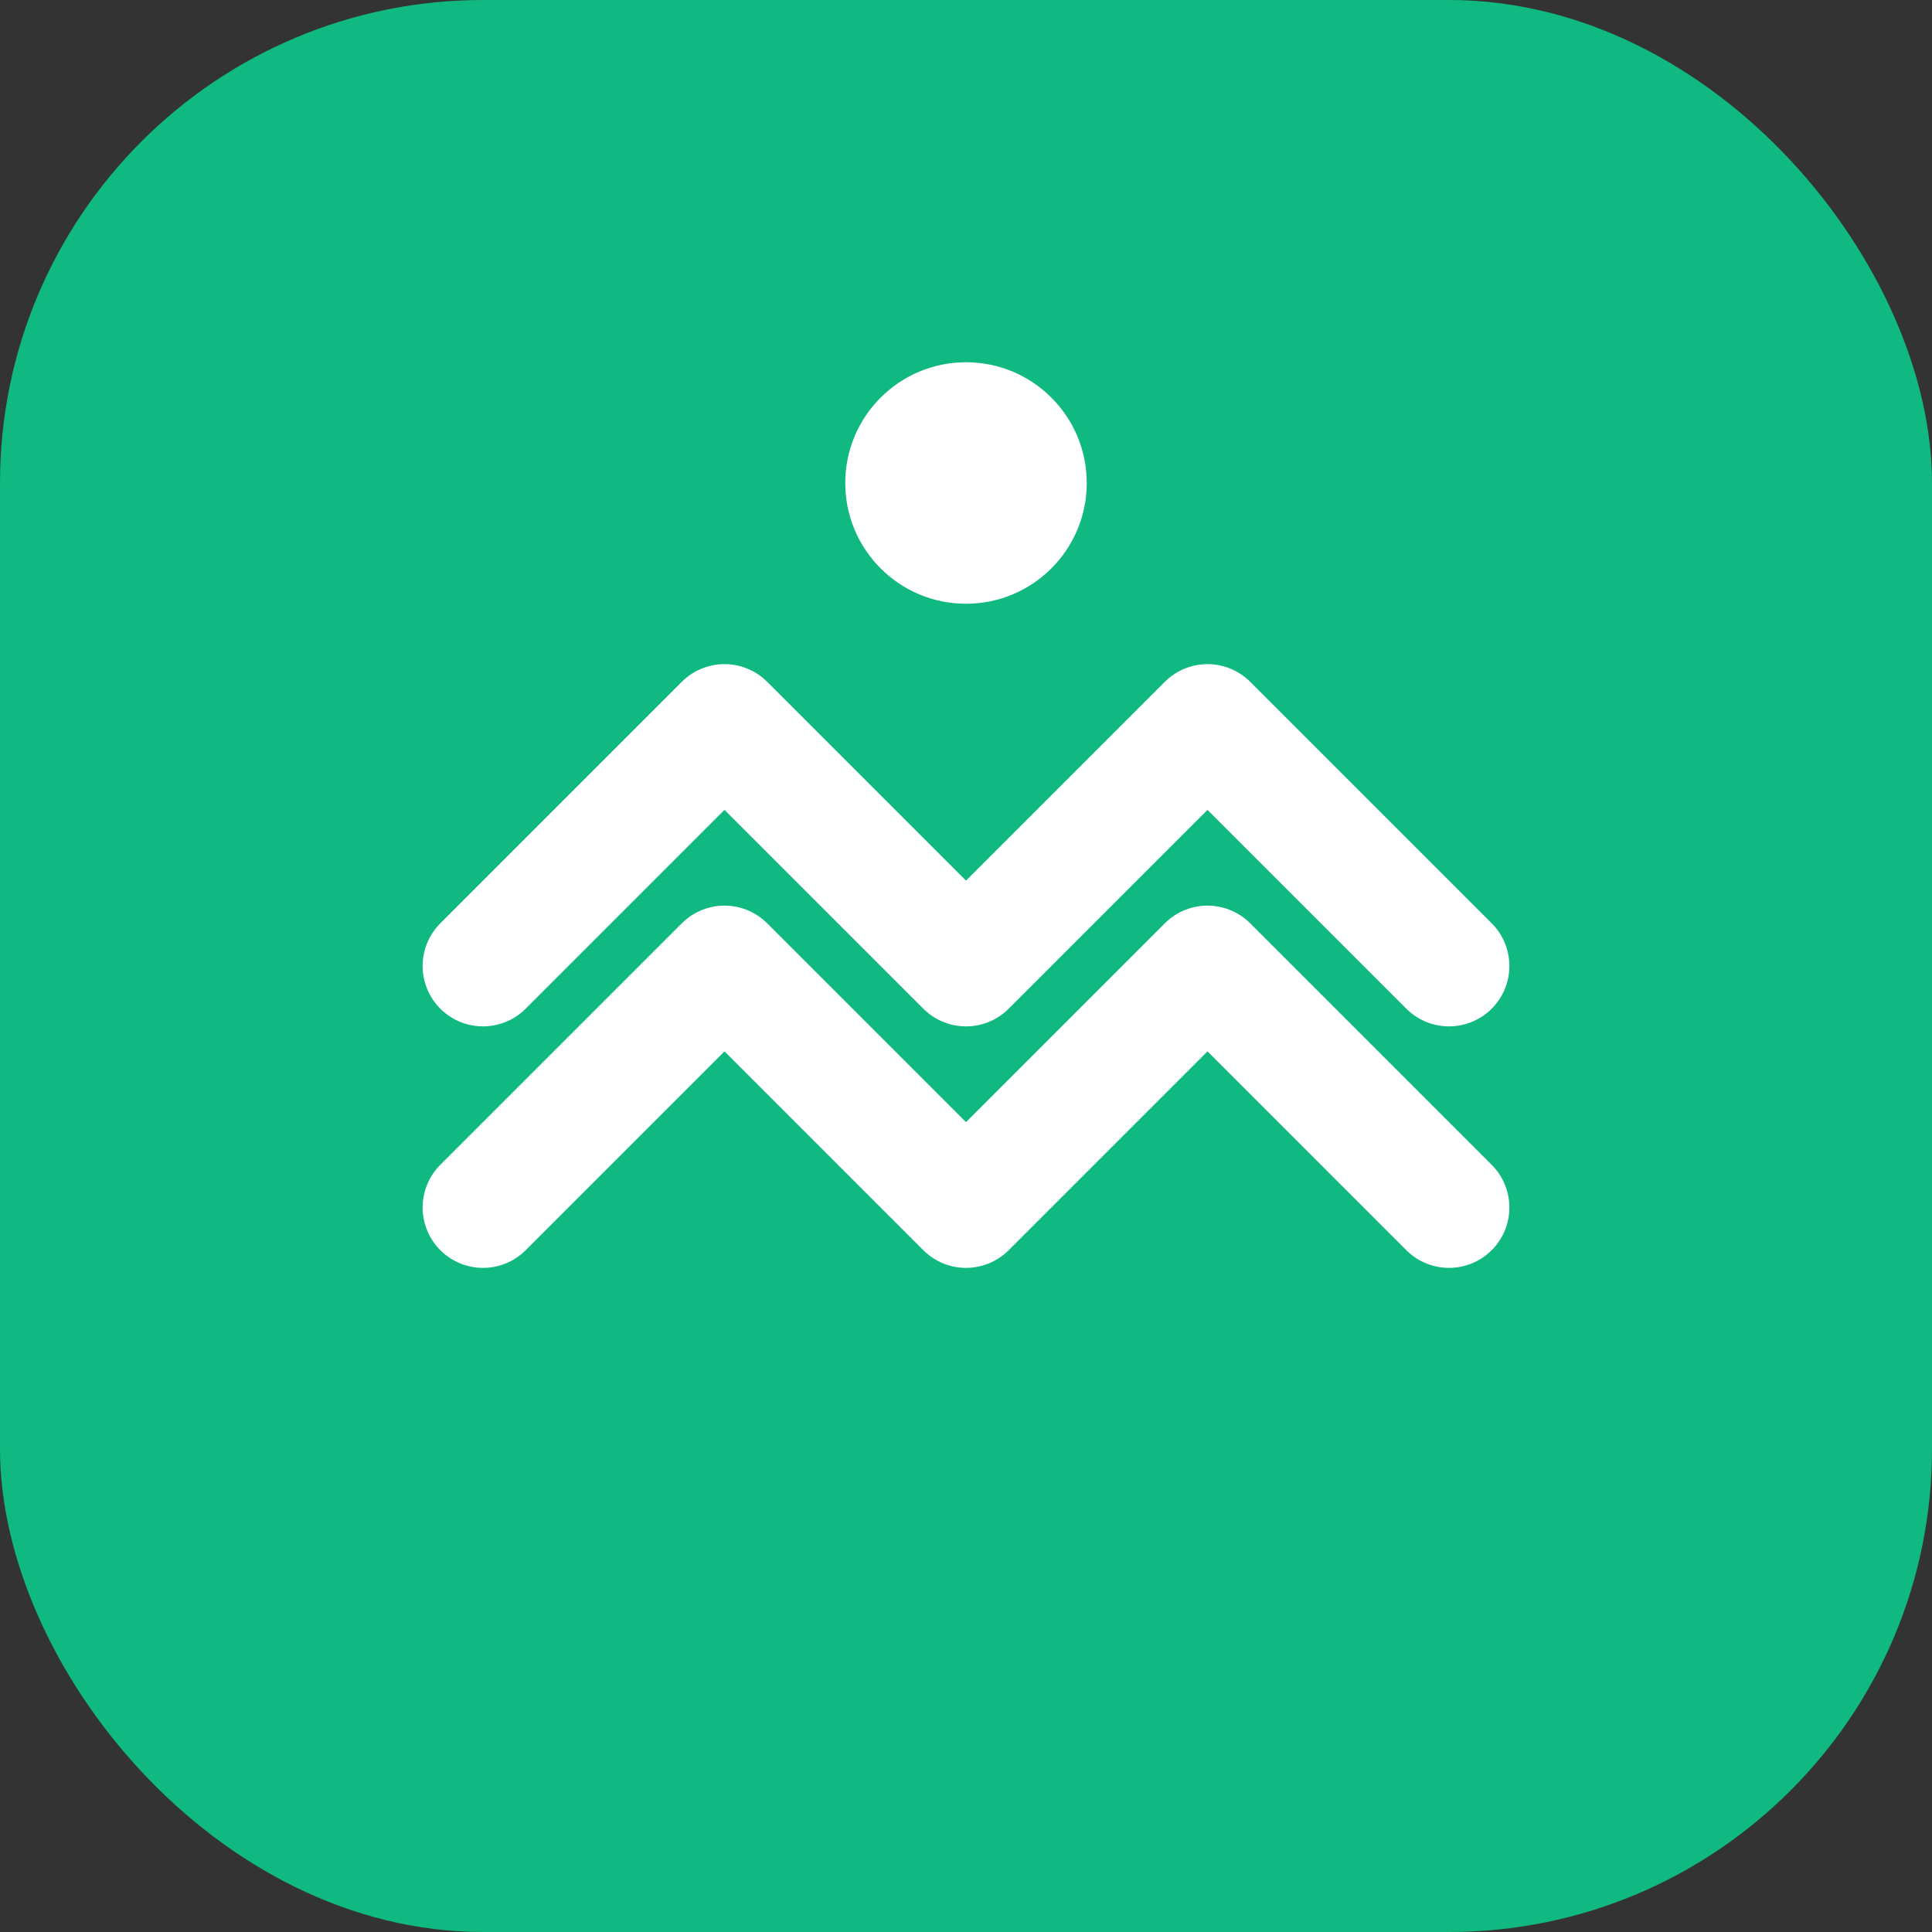
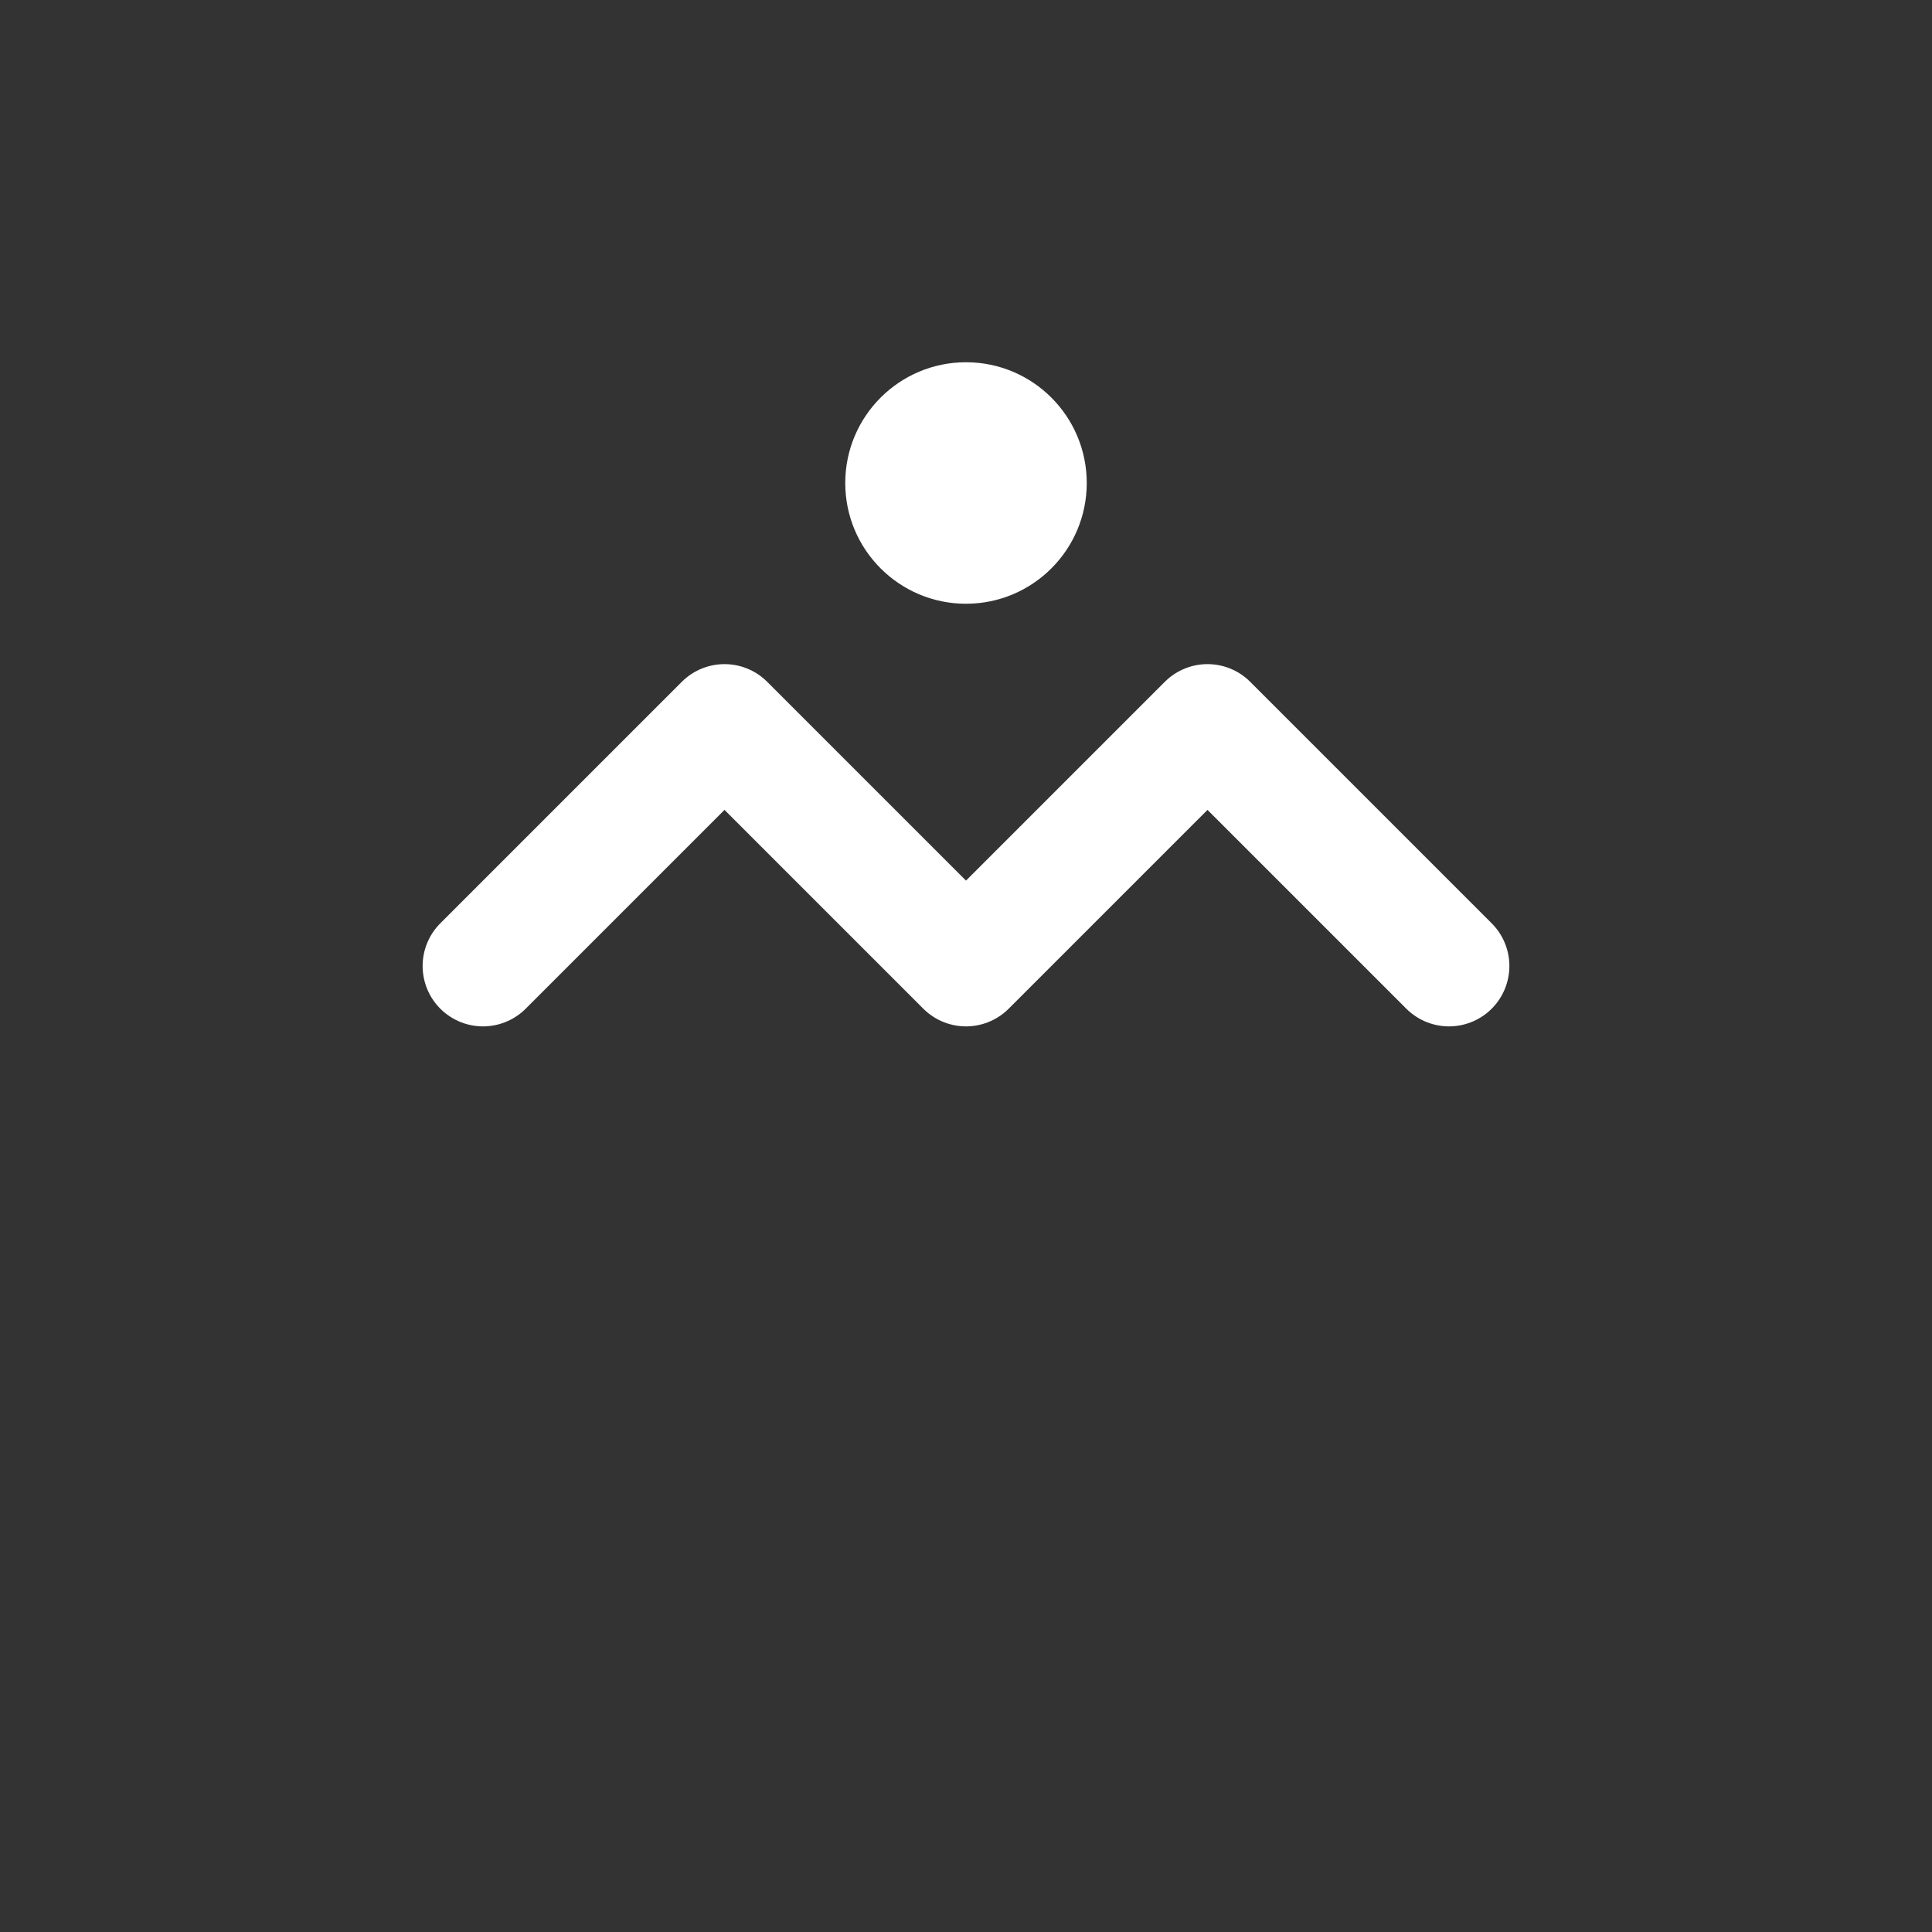
<svg xmlns="http://www.w3.org/2000/svg" width="32" height="32" viewBox="0 0 32 32" fill="none">
  <rect x="0" y="0" width="32" height="32" fill="#333333" stroke="none" />
-   <rect width="32" height="32" rx="8" fill="#10B981" />
  <path d="M8 16L12 12L16 16L20 12L24 16" stroke="white" stroke-width="2" stroke-linecap="round" stroke-linejoin="round" />
-   <path d="M8 20L12 16L16 20L20 16L24 20" stroke="white" stroke-width="2" stroke-linecap="round" stroke-linejoin="round" />
  <circle cx="16" cy="8" r="2" fill="white" />
</svg>